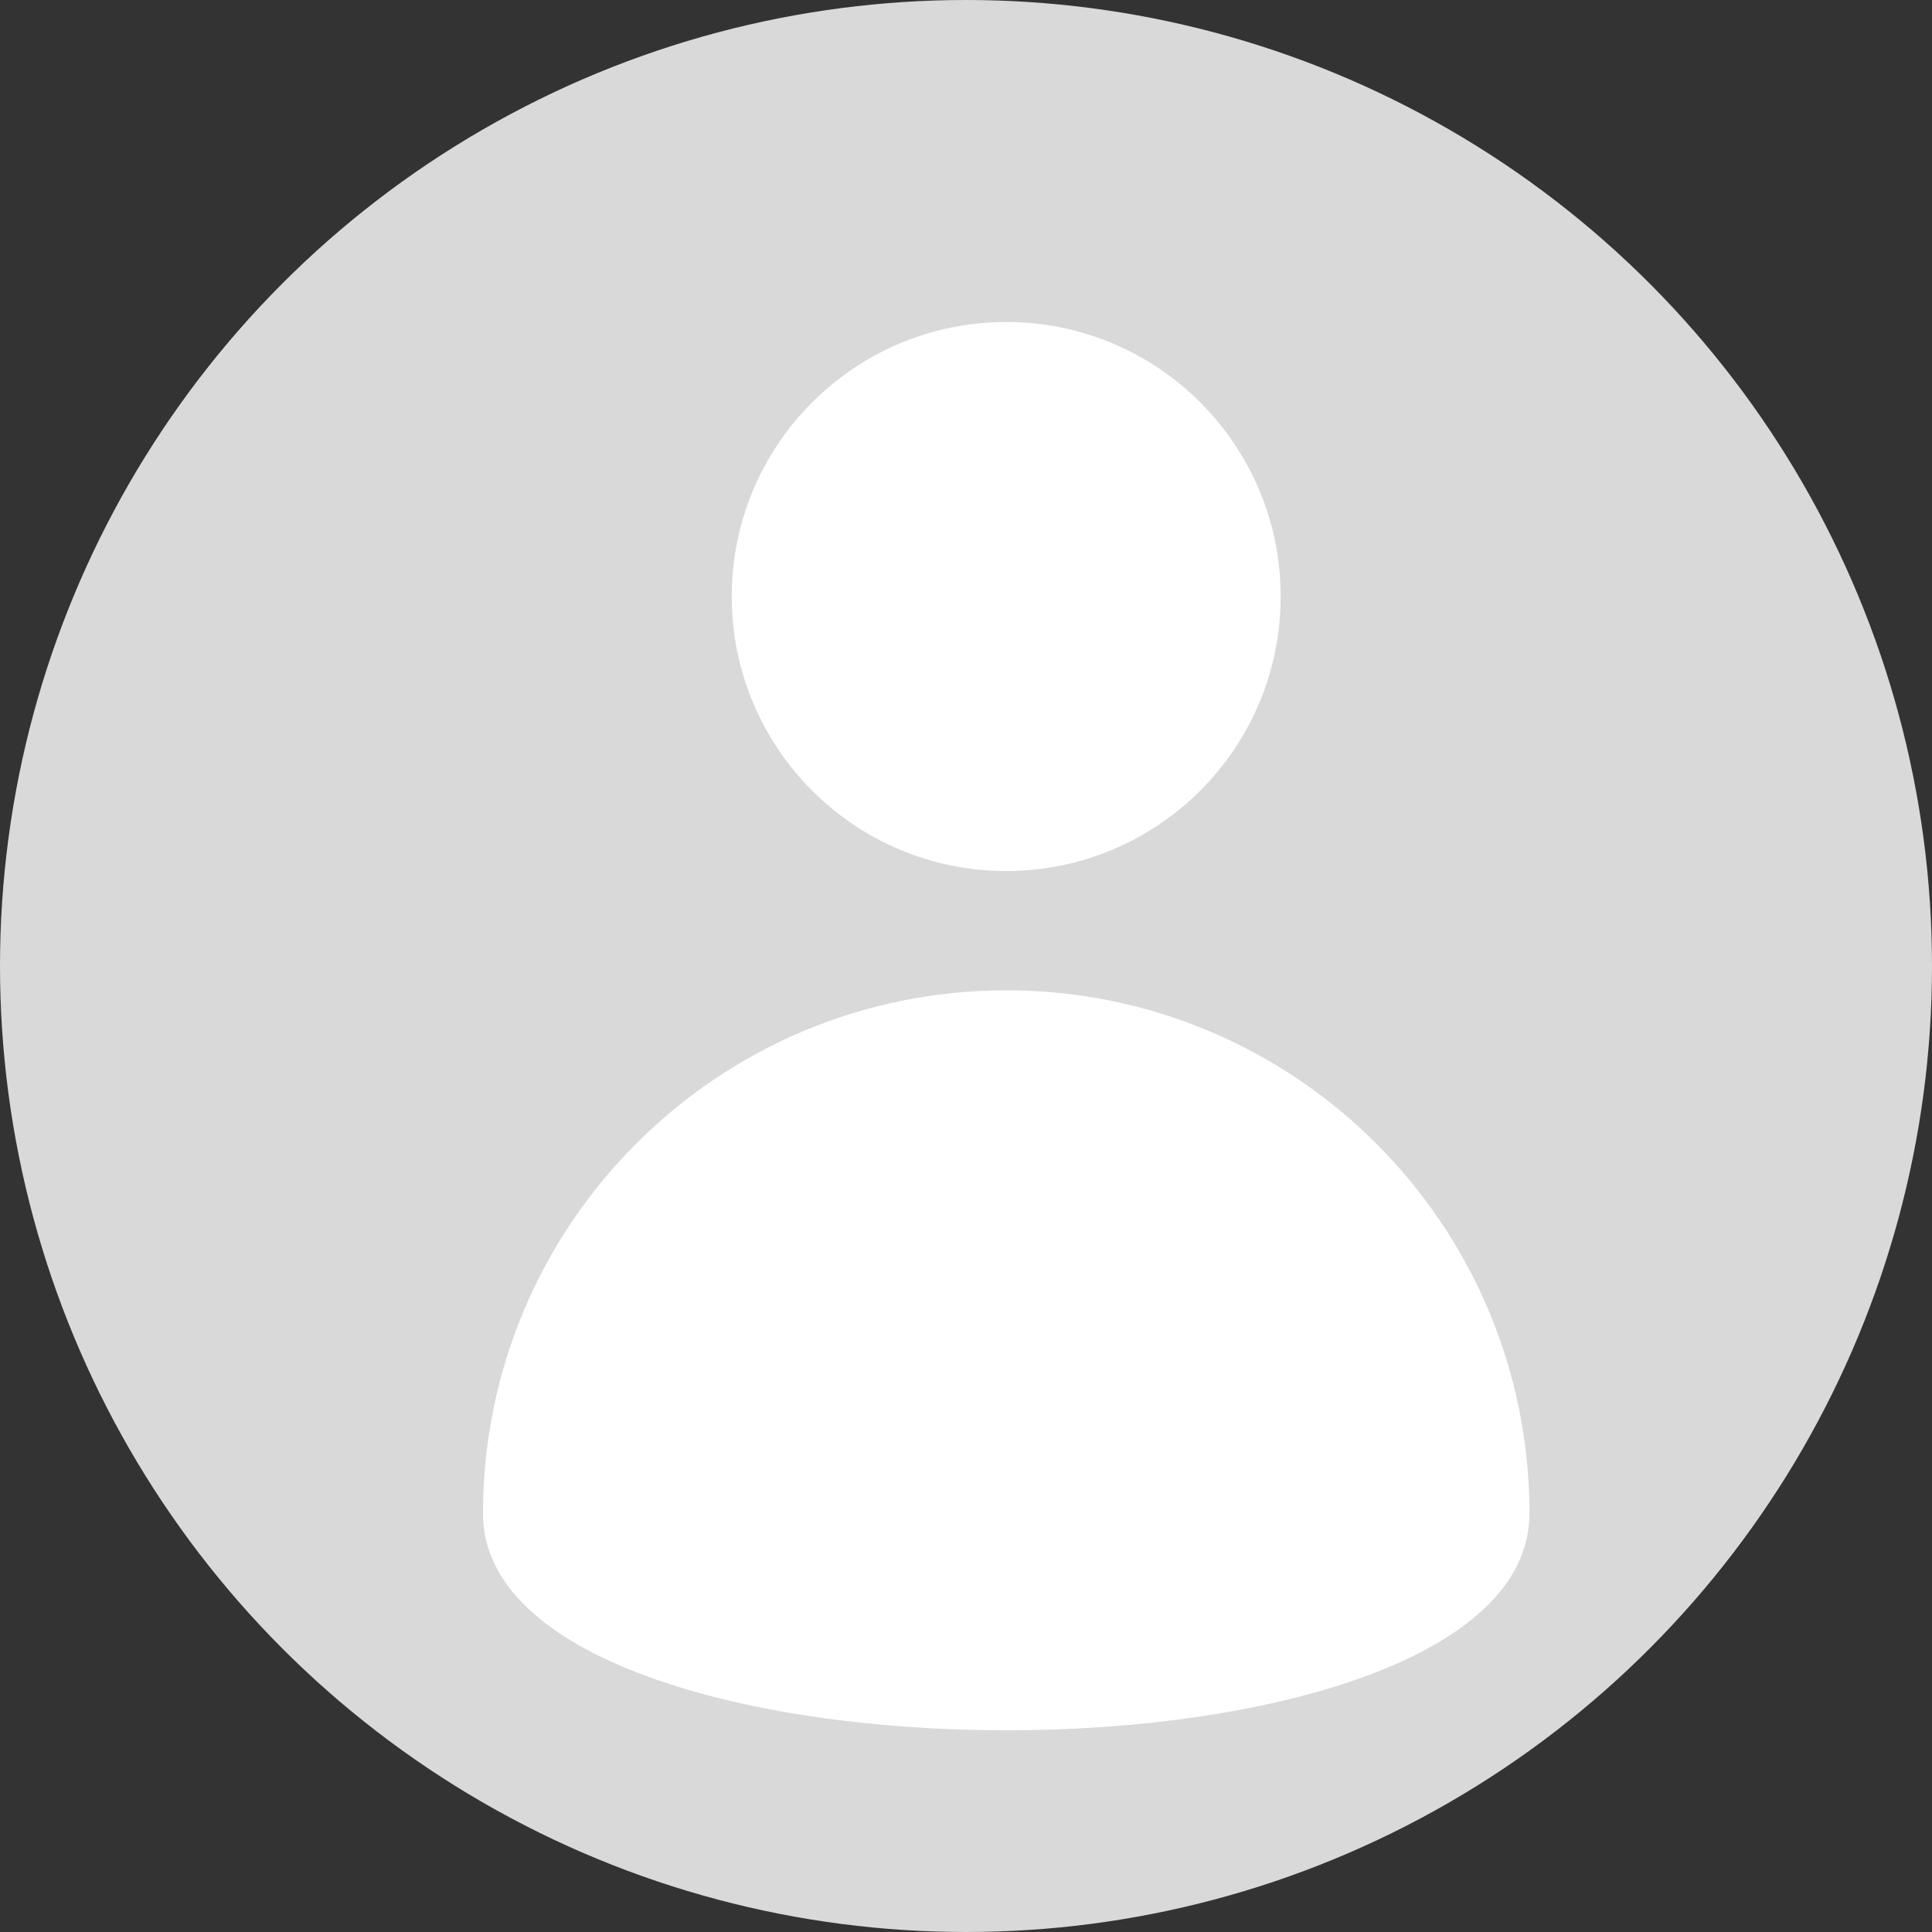
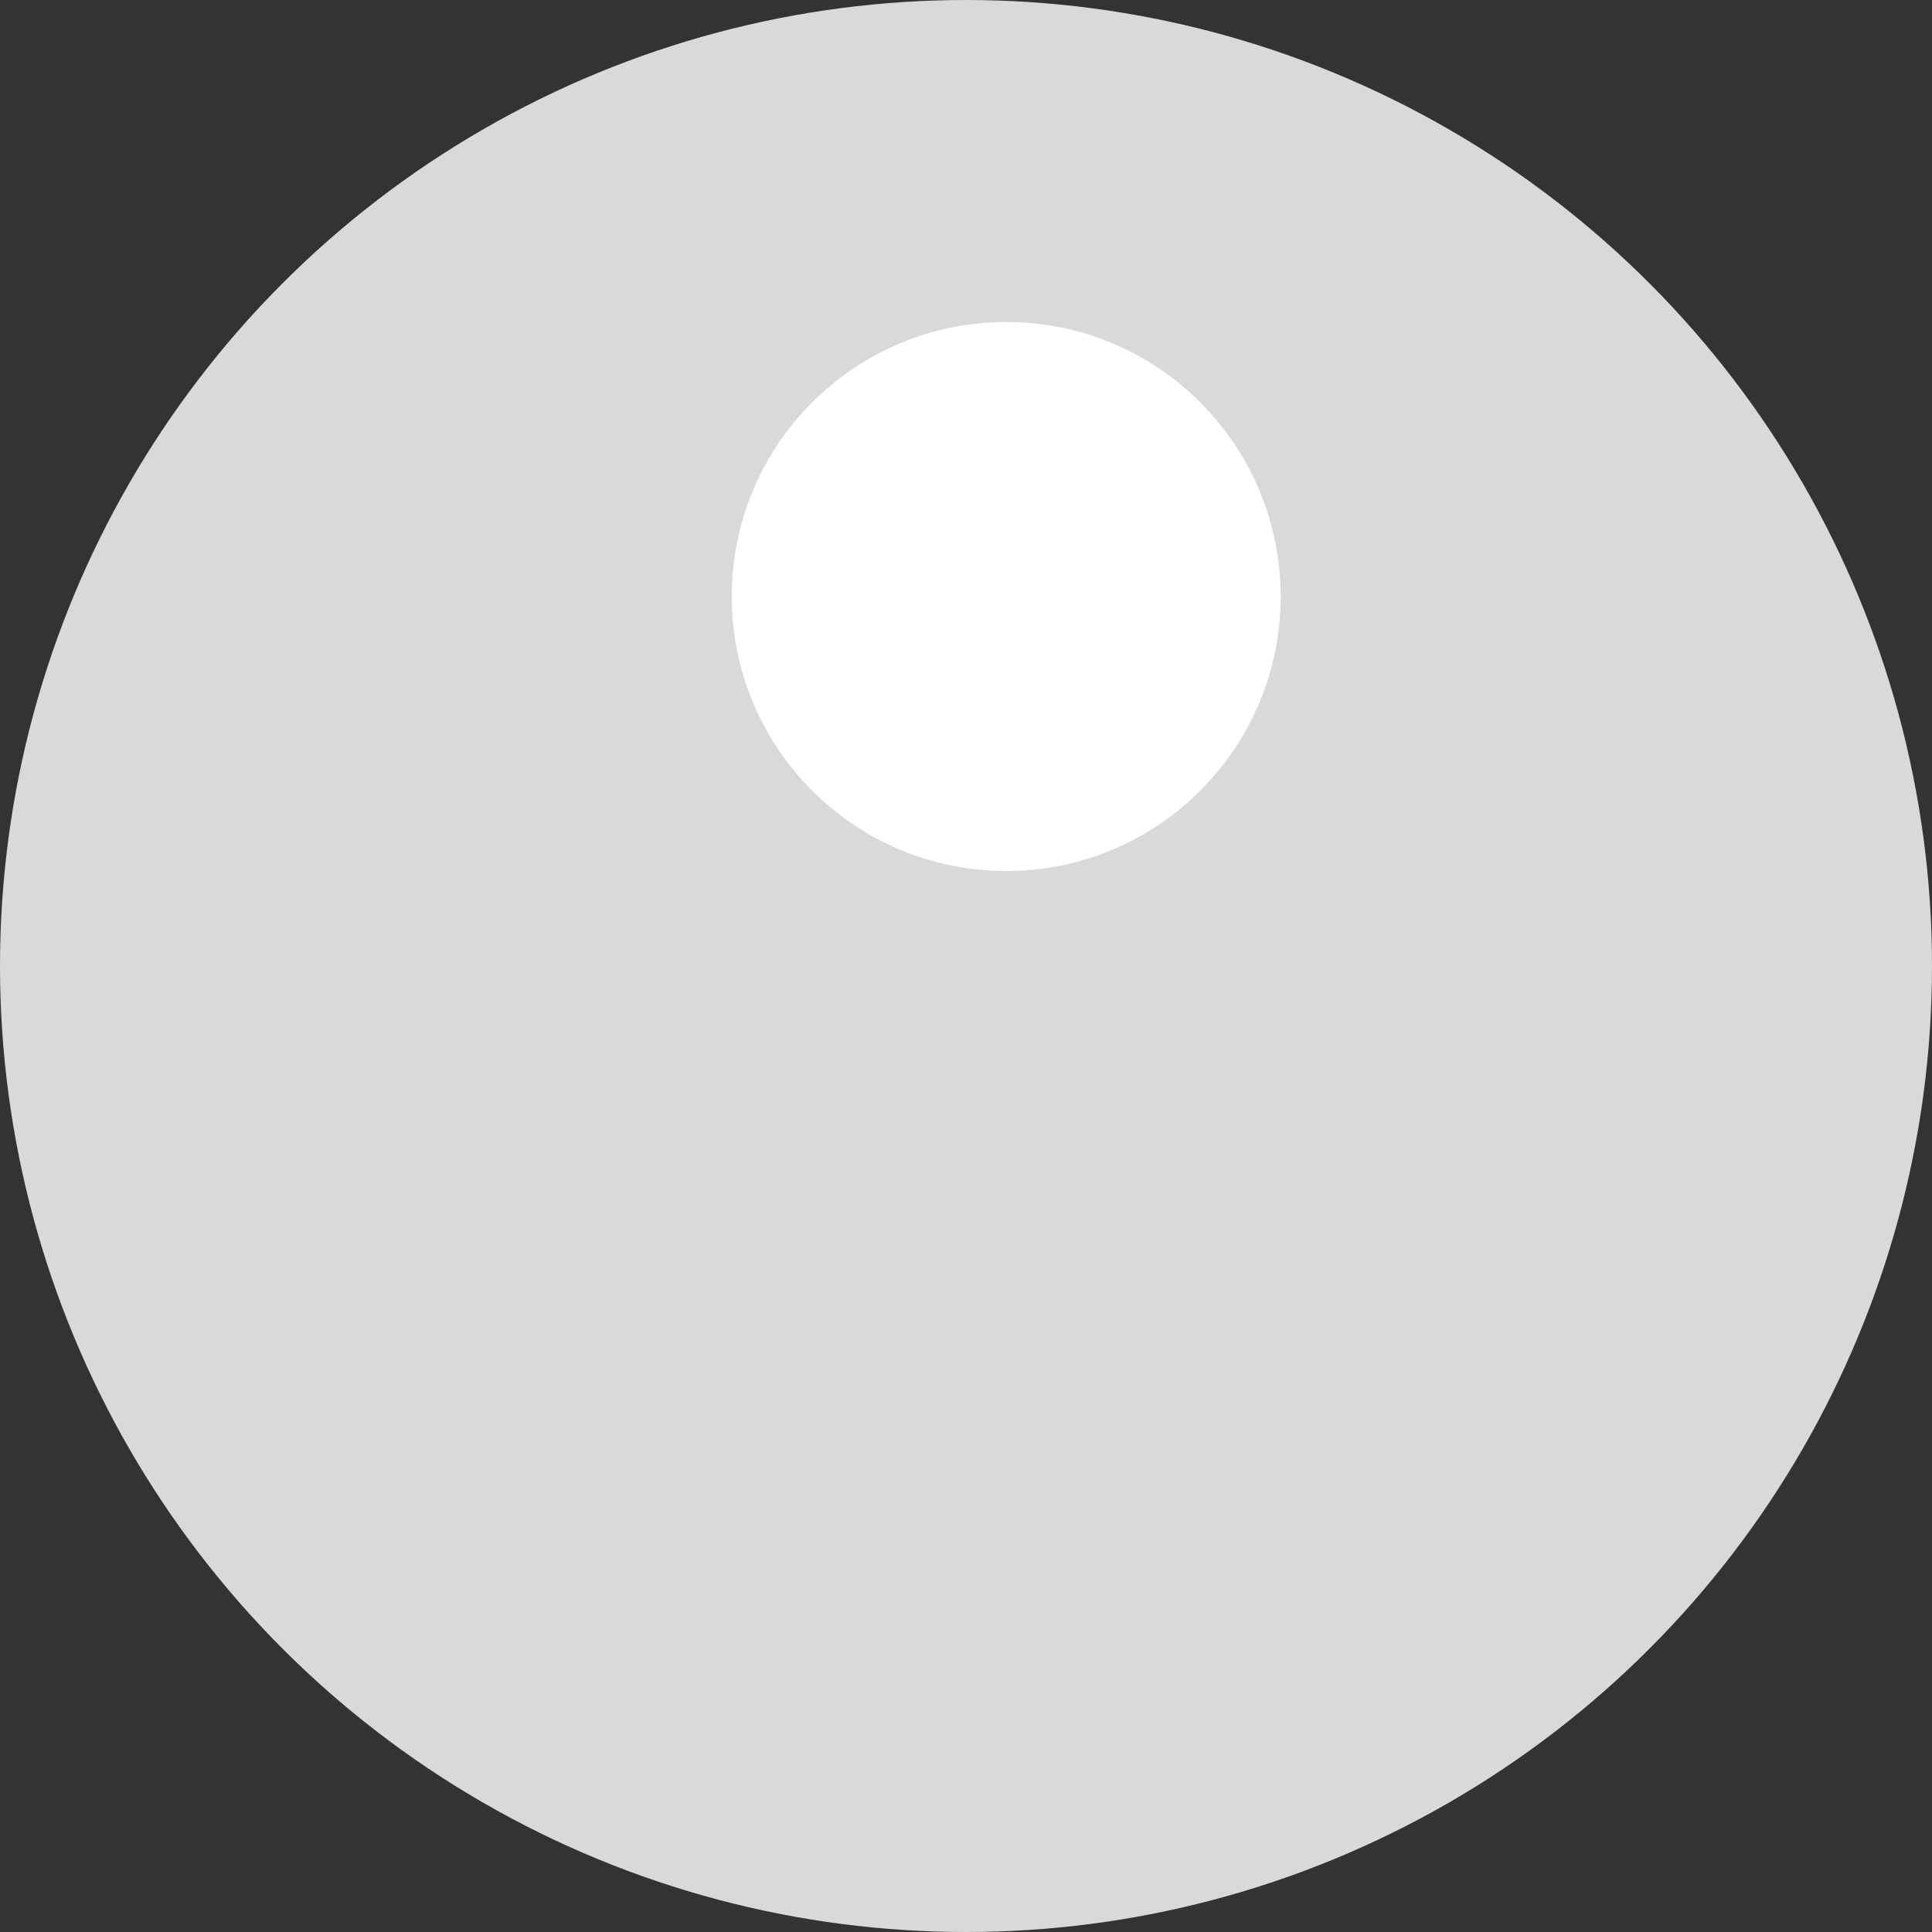
<svg xmlns="http://www.w3.org/2000/svg" width="24" height="24" viewBox="0 0 24 24" fill="none">
  <rect x="0" y="0" width="24" height="24" fill="#333333" stroke="none" />
  <circle cx="12" cy="12" r="11.5" fill="#D9D9D9" stroke="#D9D9D9" />
  <path d="M12.5 10.82C14.383 10.82 15.909 9.293 15.909 7.41C15.909 5.527 14.383 4 12.5 4C10.616 4 9.09 5.527 9.09 7.41C9.09 9.293 10.616 10.82 12.5 10.82Z" fill="white" />
-   <path d="M18.999 18.802C18.999 22.392 6 22.392 6 18.802C6 15.212 8.91 12.302 12.5 12.302C16.09 12.302 19 15.212 19 18.802H18.999Z" fill="white" />
</svg>